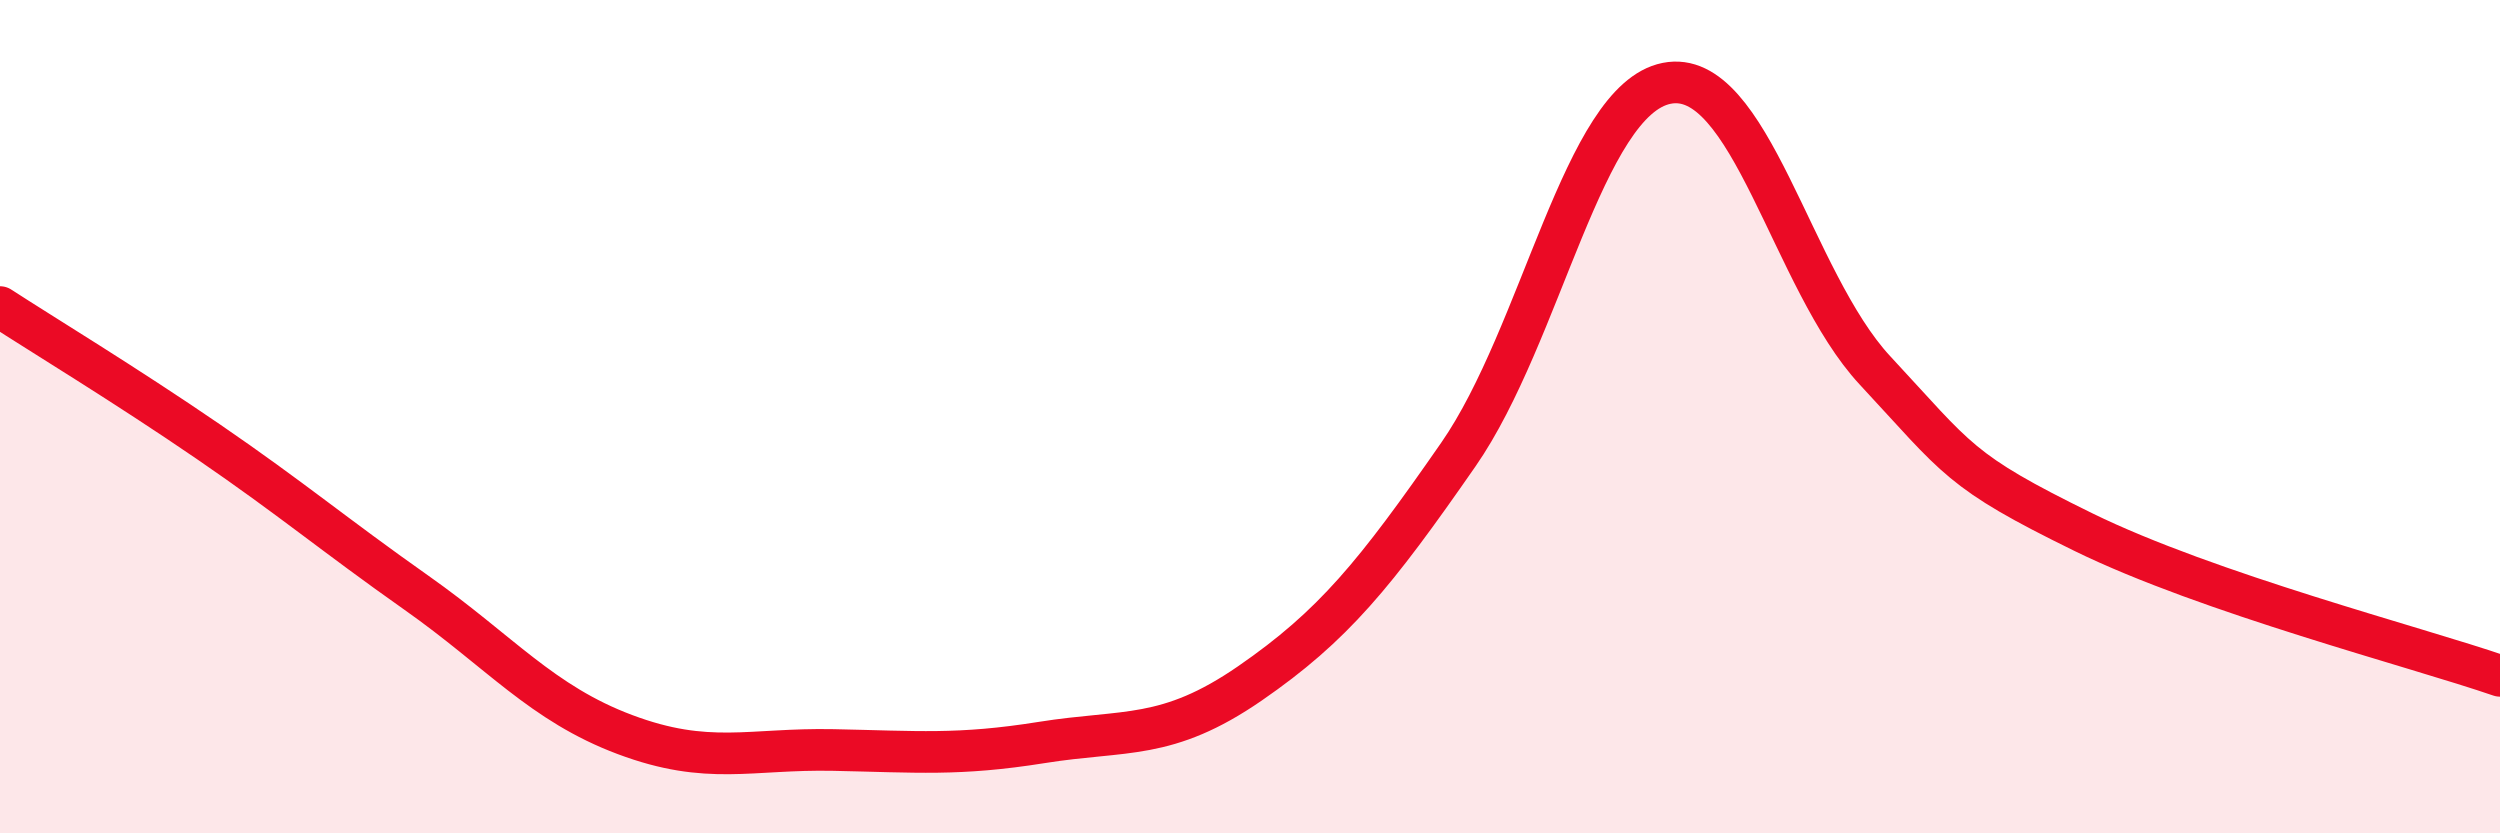
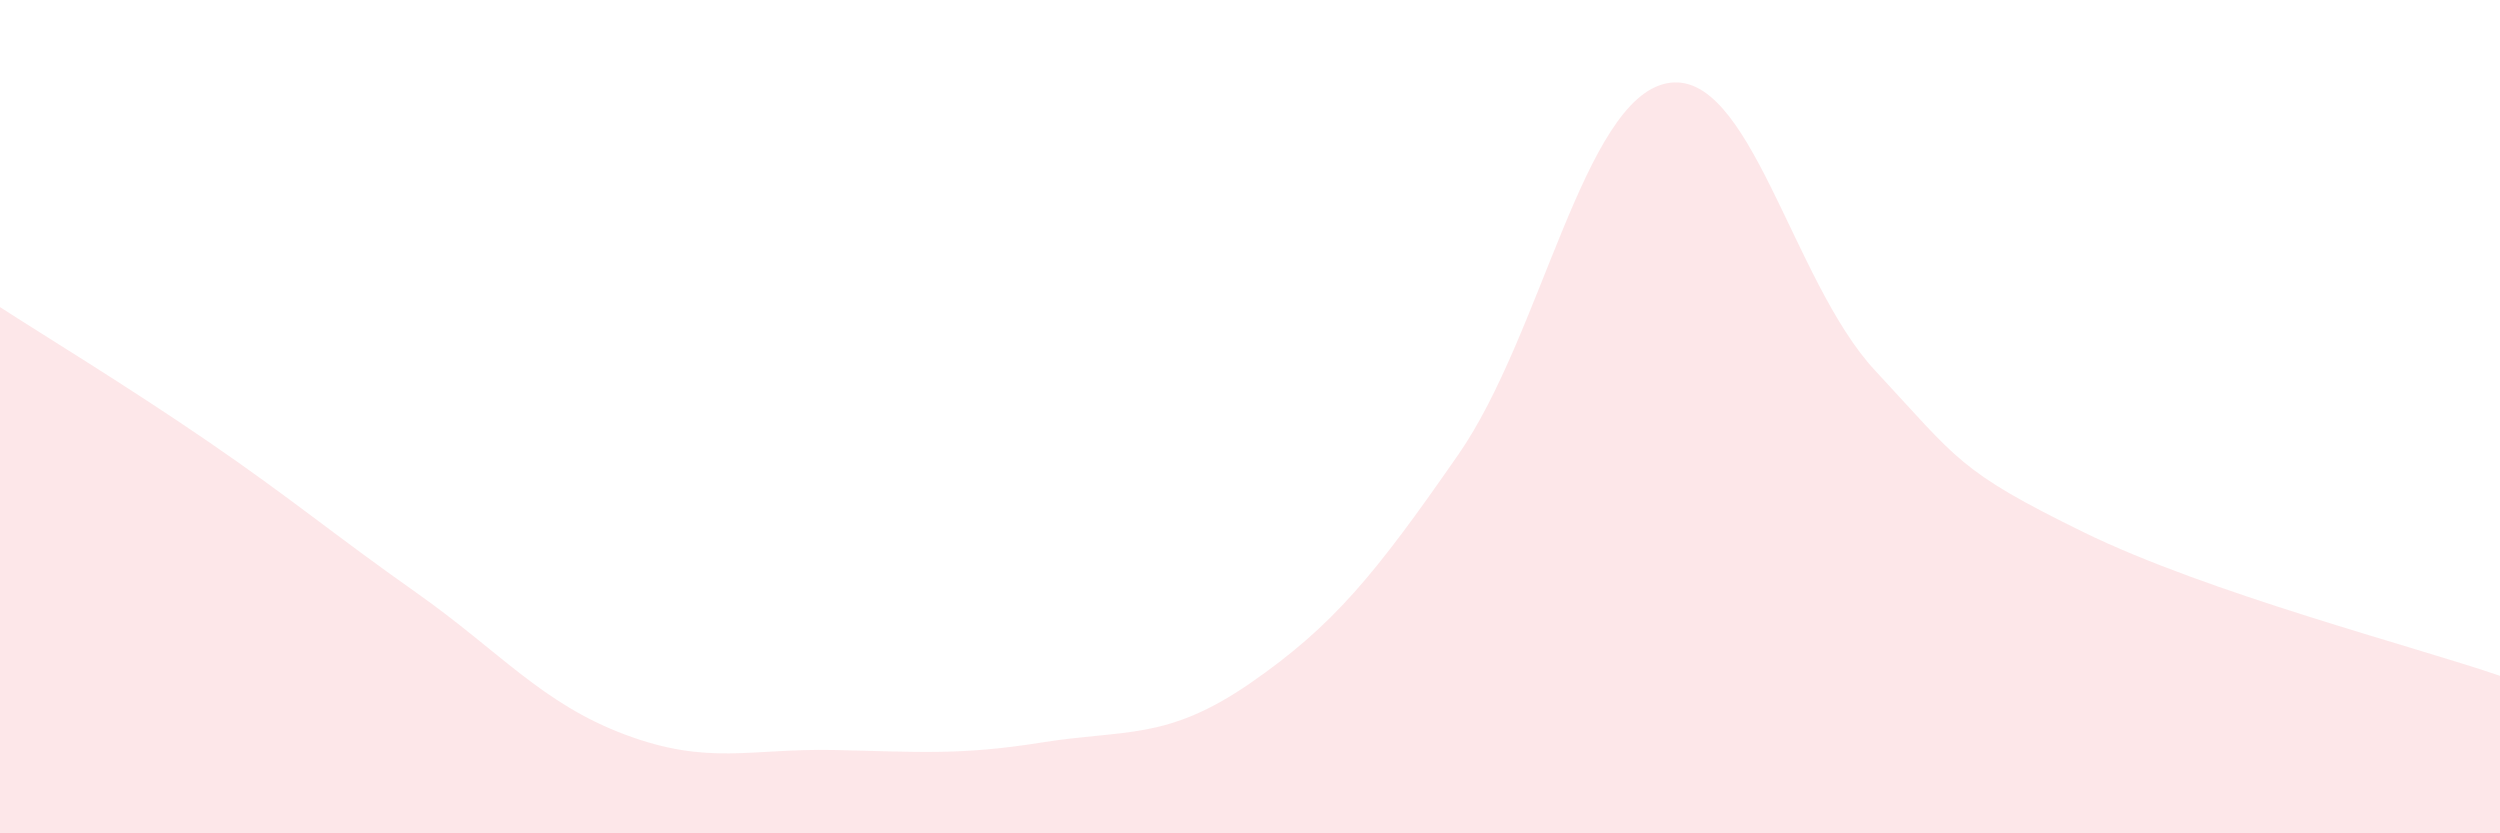
<svg xmlns="http://www.w3.org/2000/svg" width="60" height="20" viewBox="0 0 60 20">
  <path d="M 0,7.37 C 1,8.02 3,9.23 5,10.6 C 7,11.97 8,12.82 10,14.23 C 12,15.64 13,16.88 15,17.63 C 17,18.38 18,17.96 20,18 C 22,18.04 23,18.14 25,17.82 C 27,17.5 28,17.78 30,16.4 C 32,15.02 33,13.79 35,10.91 C 37,8.03 38,2.4 40,2 C 42,1.6 43,6.74 45,8.89 C 47,11.04 47,11.3 50,12.77 C 53,14.24 58,15.53 60,16.22L60 20L0 20Z" fill="#EB0A25" opacity="0.1" stroke-linecap="round" stroke-linejoin="round" />
-   <path d="M 0,7.37 C 1,8.02 3,9.23 5,10.6 C 7,11.97 8,12.82 10,14.23 C 12,15.64 13,16.88 15,17.63 C 17,18.38 18,17.96 20,18 C 22,18.04 23,18.14 25,17.82 C 27,17.5 28,17.78 30,16.4 C 32,15.02 33,13.79 35,10.91 C 37,8.03 38,2.4 40,2 C 42,1.6 43,6.74 45,8.89 C 47,11.04 47,11.3 50,12.77 C 53,14.24 58,15.53 60,16.22" stroke="#EB0A25" stroke-width="1" fill="none" stroke-linecap="round" stroke-linejoin="round" />
</svg>